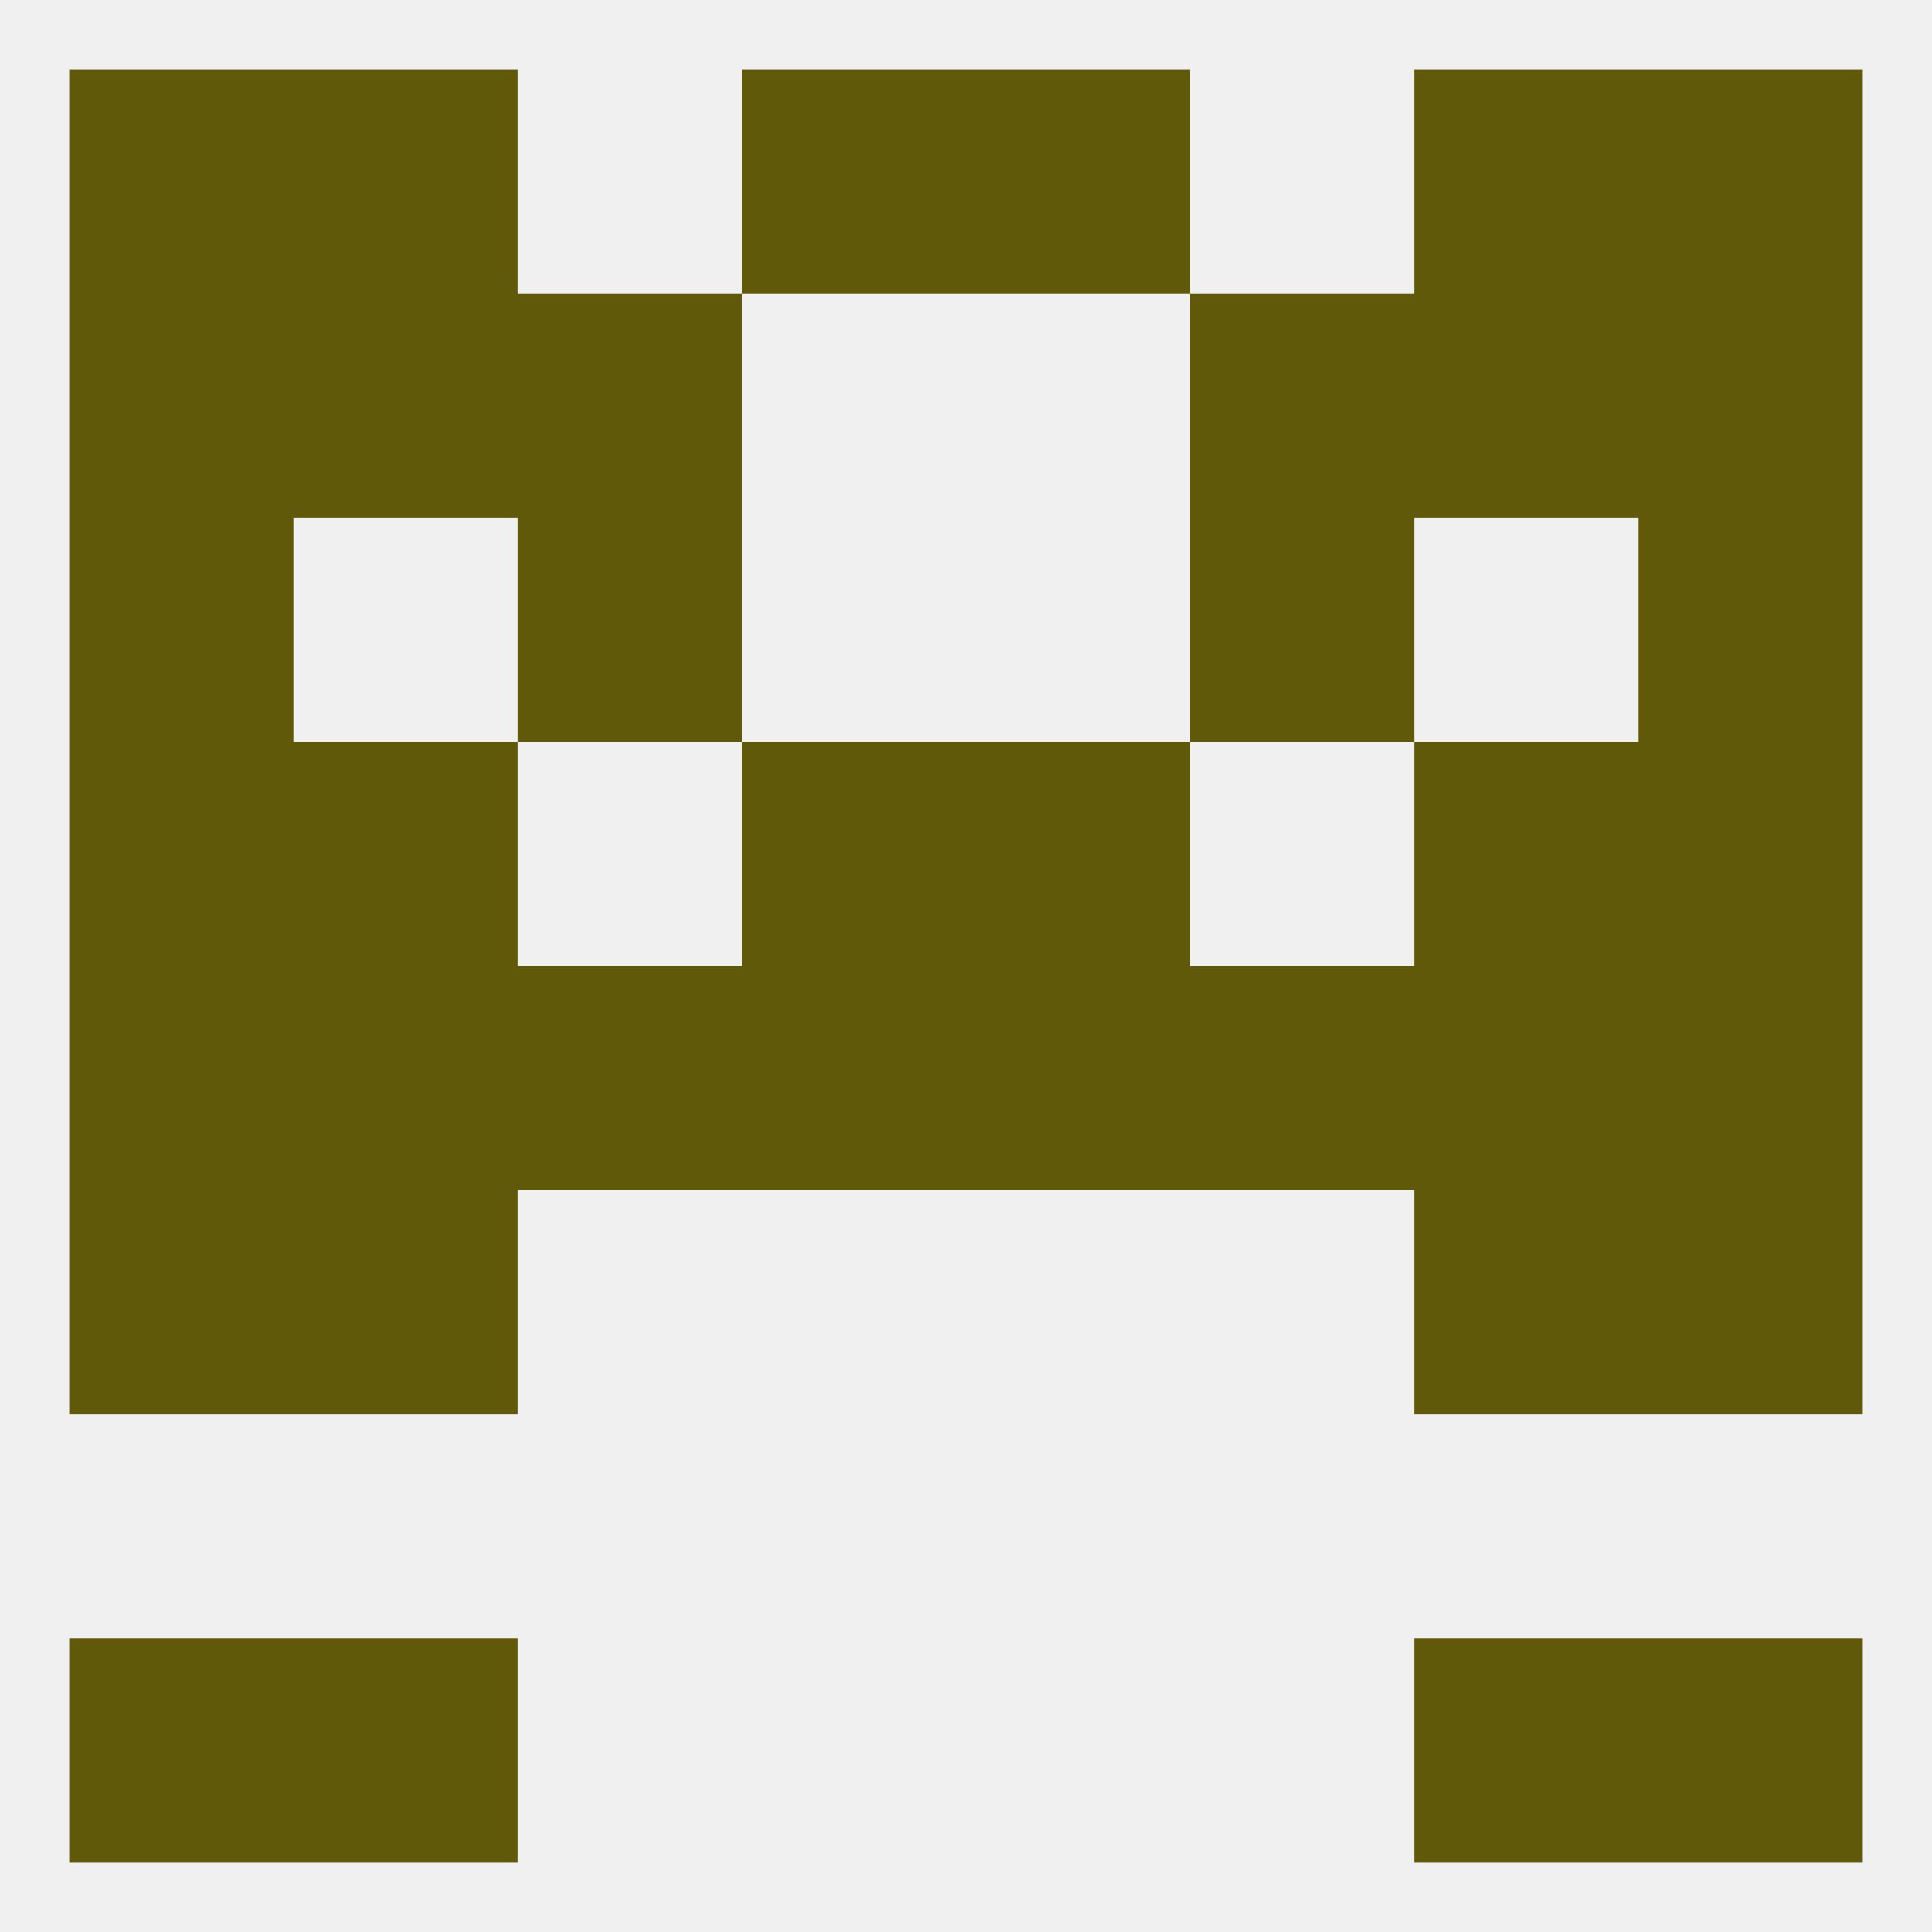
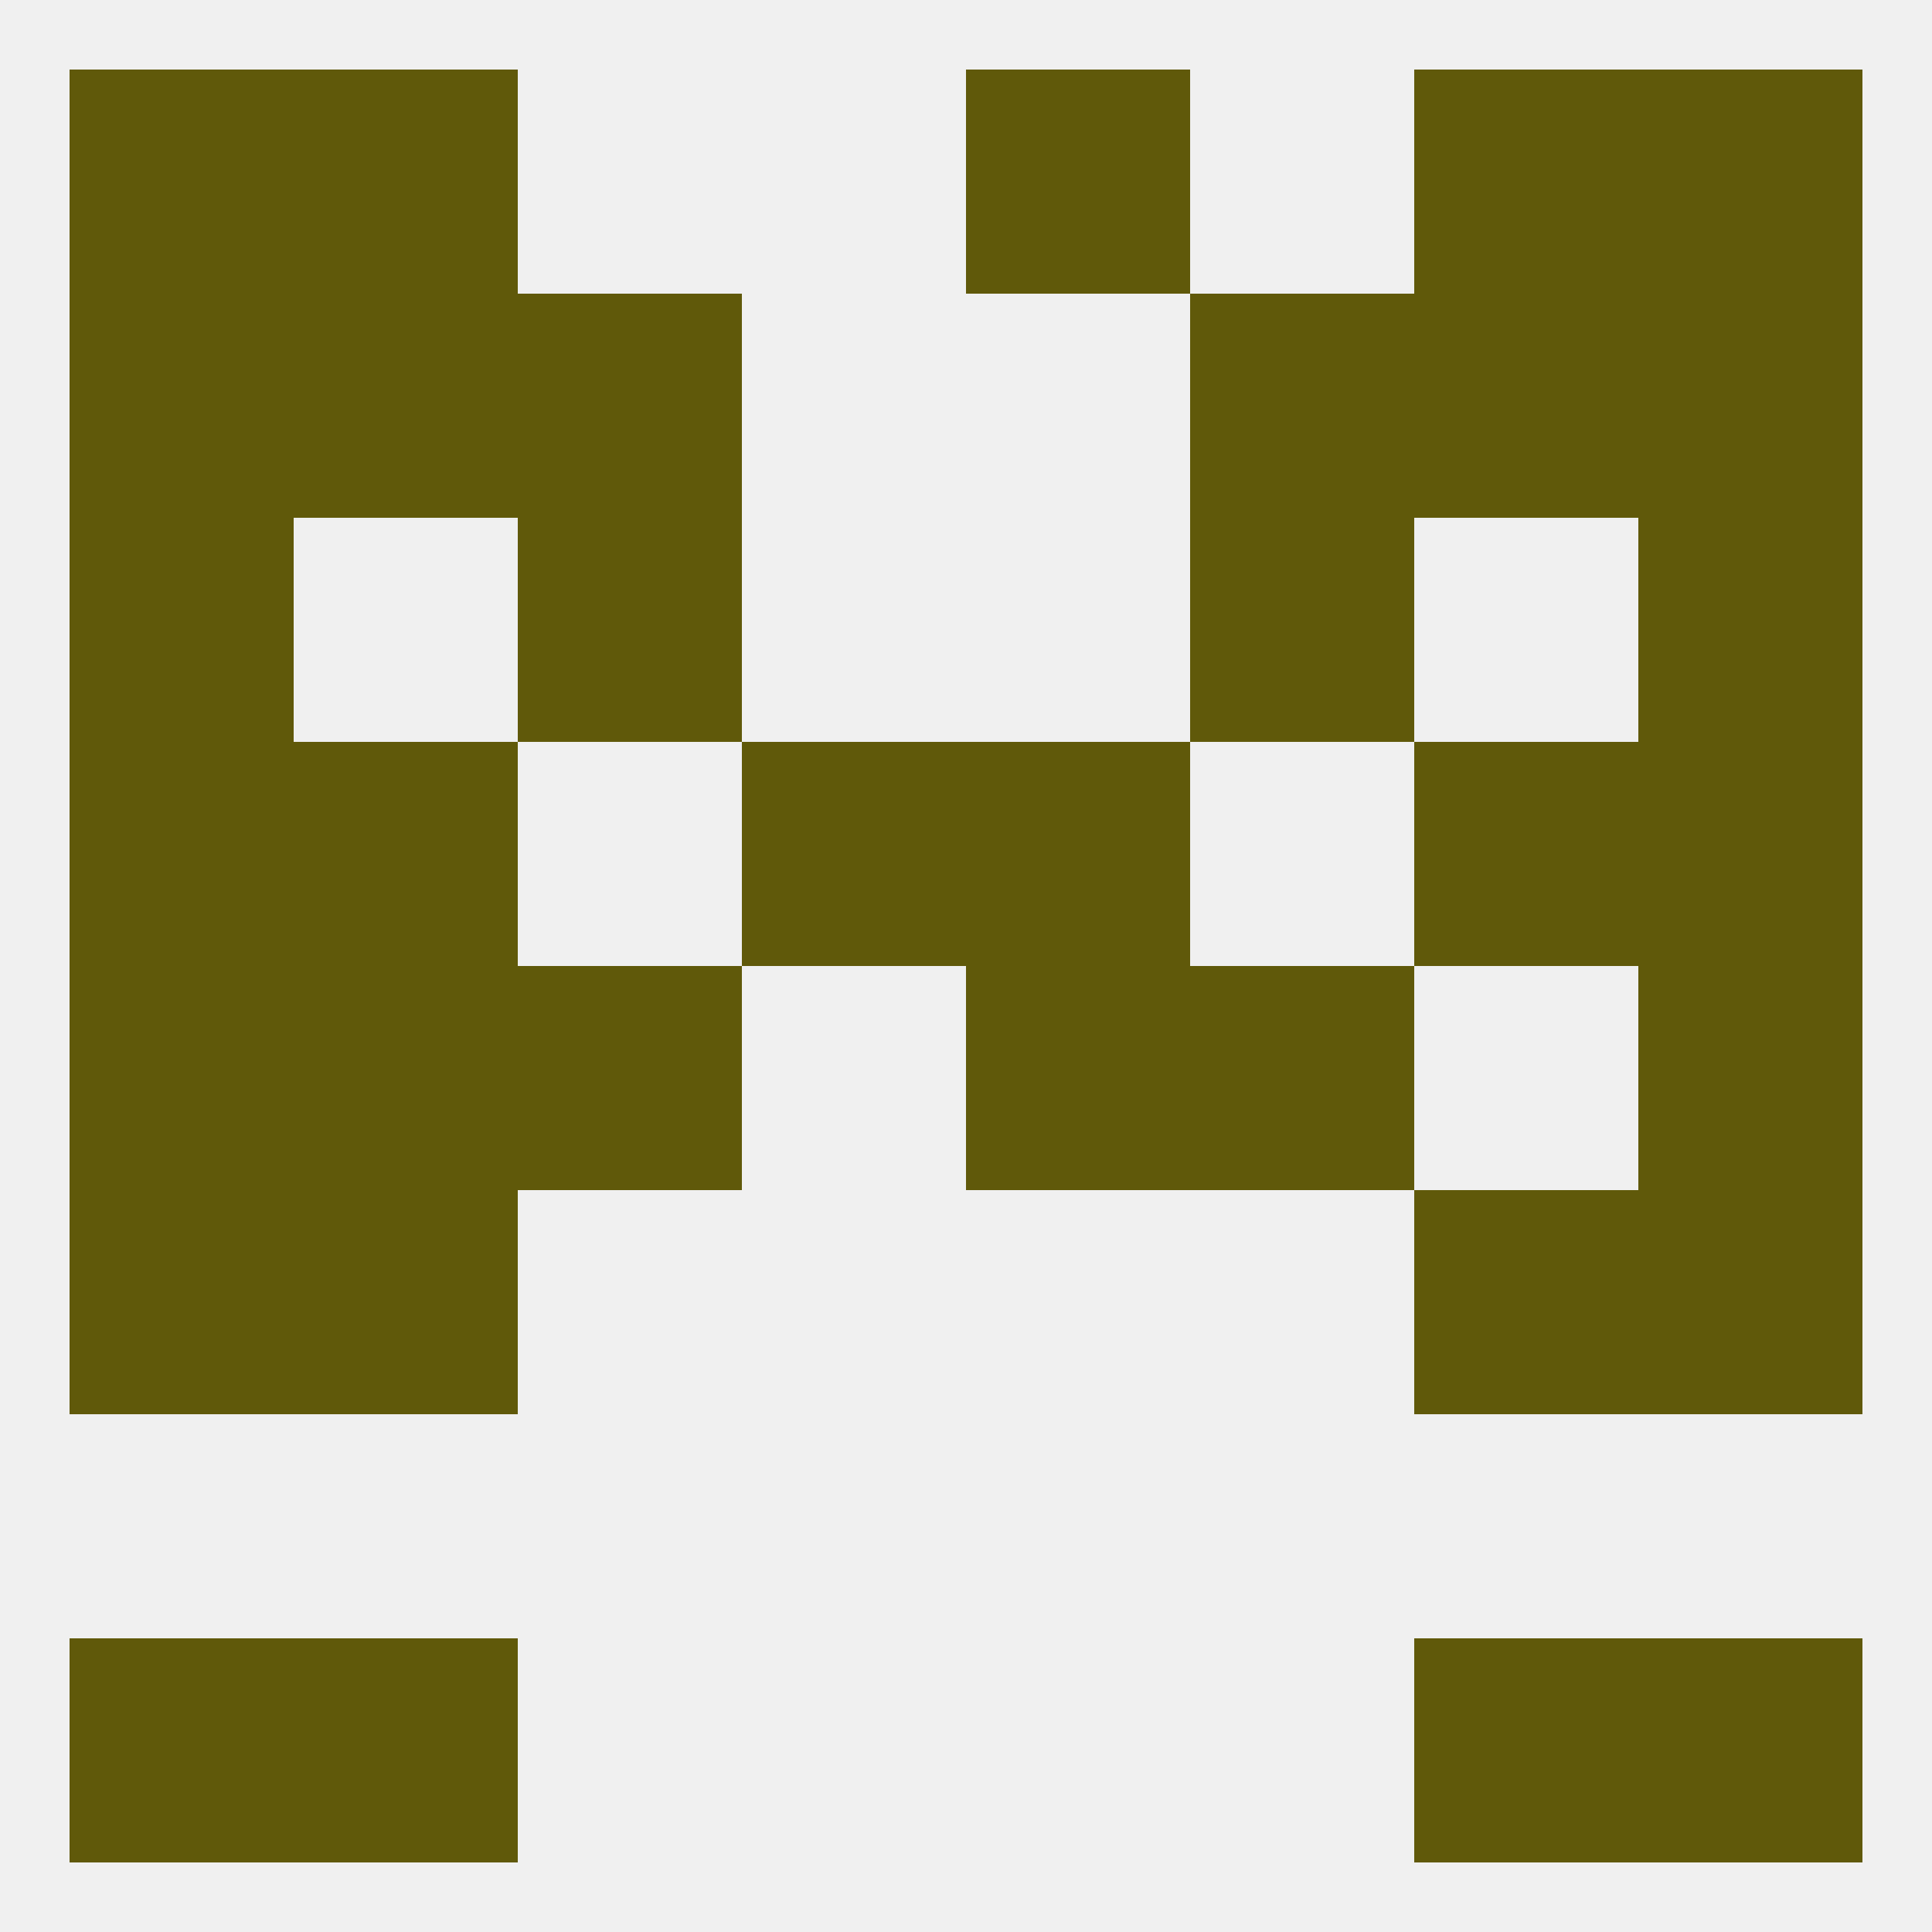
<svg xmlns="http://www.w3.org/2000/svg" version="1.1" baseprofile="full" width="250" height="250" viewBox="0 0 250 250">
  <rect width="100%" height="100%" fill="rgba(240,240,240,255)" />
  <rect x="125" y="9" width="29" height="29" fill="rgba(96,89,10,255)" />
  <rect x="38" y="9" width="29" height="29" fill="rgba(96,89,10,255)" />
  <rect x="183" y="9" width="29" height="29" fill="rgba(96,89,10,255)" />
  <rect x="9" y="9" width="29" height="29" fill="rgba(96,89,10,255)" />
  <rect x="212" y="9" width="29" height="29" fill="rgba(96,89,10,255)" />
-   <rect x="96" y="9" width="29" height="29" fill="rgba(96,89,10,255)" />
  <rect x="183" y="212" width="29" height="29" fill="rgba(96,89,10,255)" />
  <rect x="9" y="212" width="29" height="29" fill="rgba(96,89,10,255)" />
  <rect x="212" y="212" width="29" height="29" fill="rgba(96,89,10,255)" />
  <rect x="38" y="212" width="29" height="29" fill="rgba(96,89,10,255)" />
-   <rect x="96" y="125" width="29" height="29" fill="rgba(96,89,10,255)" />
  <rect x="125" y="125" width="29" height="29" fill="rgba(96,89,10,255)" />
  <rect x="9" y="125" width="29" height="29" fill="rgba(96,89,10,255)" />
  <rect x="212" y="125" width="29" height="29" fill="rgba(96,89,10,255)" />
  <rect x="38" y="125" width="29" height="29" fill="rgba(96,89,10,255)" />
-   <rect x="183" y="125" width="29" height="29" fill="rgba(96,89,10,255)" />
  <rect x="67" y="125" width="29" height="29" fill="rgba(96,89,10,255)" />
  <rect x="154" y="125" width="29" height="29" fill="rgba(96,89,10,255)" />
  <rect x="212" y="154" width="29" height="29" fill="rgba(96,89,10,255)" />
  <rect x="38" y="154" width="29" height="29" fill="rgba(96,89,10,255)" />
  <rect x="183" y="154" width="29" height="29" fill="rgba(96,89,10,255)" />
  <rect x="9" y="154" width="29" height="29" fill="rgba(96,89,10,255)" />
  <rect x="96" y="96" width="29" height="29" fill="rgba(96,89,10,255)" />
  <rect x="125" y="96" width="29" height="29" fill="rgba(96,89,10,255)" />
  <rect x="9" y="96" width="29" height="29" fill="rgba(96,89,10,255)" />
  <rect x="212" y="96" width="29" height="29" fill="rgba(96,89,10,255)" />
  <rect x="38" y="96" width="29" height="29" fill="rgba(96,89,10,255)" />
  <rect x="183" y="96" width="29" height="29" fill="rgba(96,89,10,255)" />
  <rect x="9" y="67" width="29" height="29" fill="rgba(96,89,10,255)" />
  <rect x="212" y="67" width="29" height="29" fill="rgba(96,89,10,255)" />
  <rect x="67" y="67" width="29" height="29" fill="rgba(96,89,10,255)" />
  <rect x="154" y="67" width="29" height="29" fill="rgba(96,89,10,255)" />
  <rect x="38" y="38" width="29" height="29" fill="rgba(96,89,10,255)" />
  <rect x="183" y="38" width="29" height="29" fill="rgba(96,89,10,255)" />
  <rect x="9" y="38" width="29" height="29" fill="rgba(96,89,10,255)" />
  <rect x="212" y="38" width="29" height="29" fill="rgba(96,89,10,255)" />
  <rect x="67" y="38" width="29" height="29" fill="rgba(96,89,10,255)" />
  <rect x="154" y="38" width="29" height="29" fill="rgba(96,89,10,255)" />
</svg>